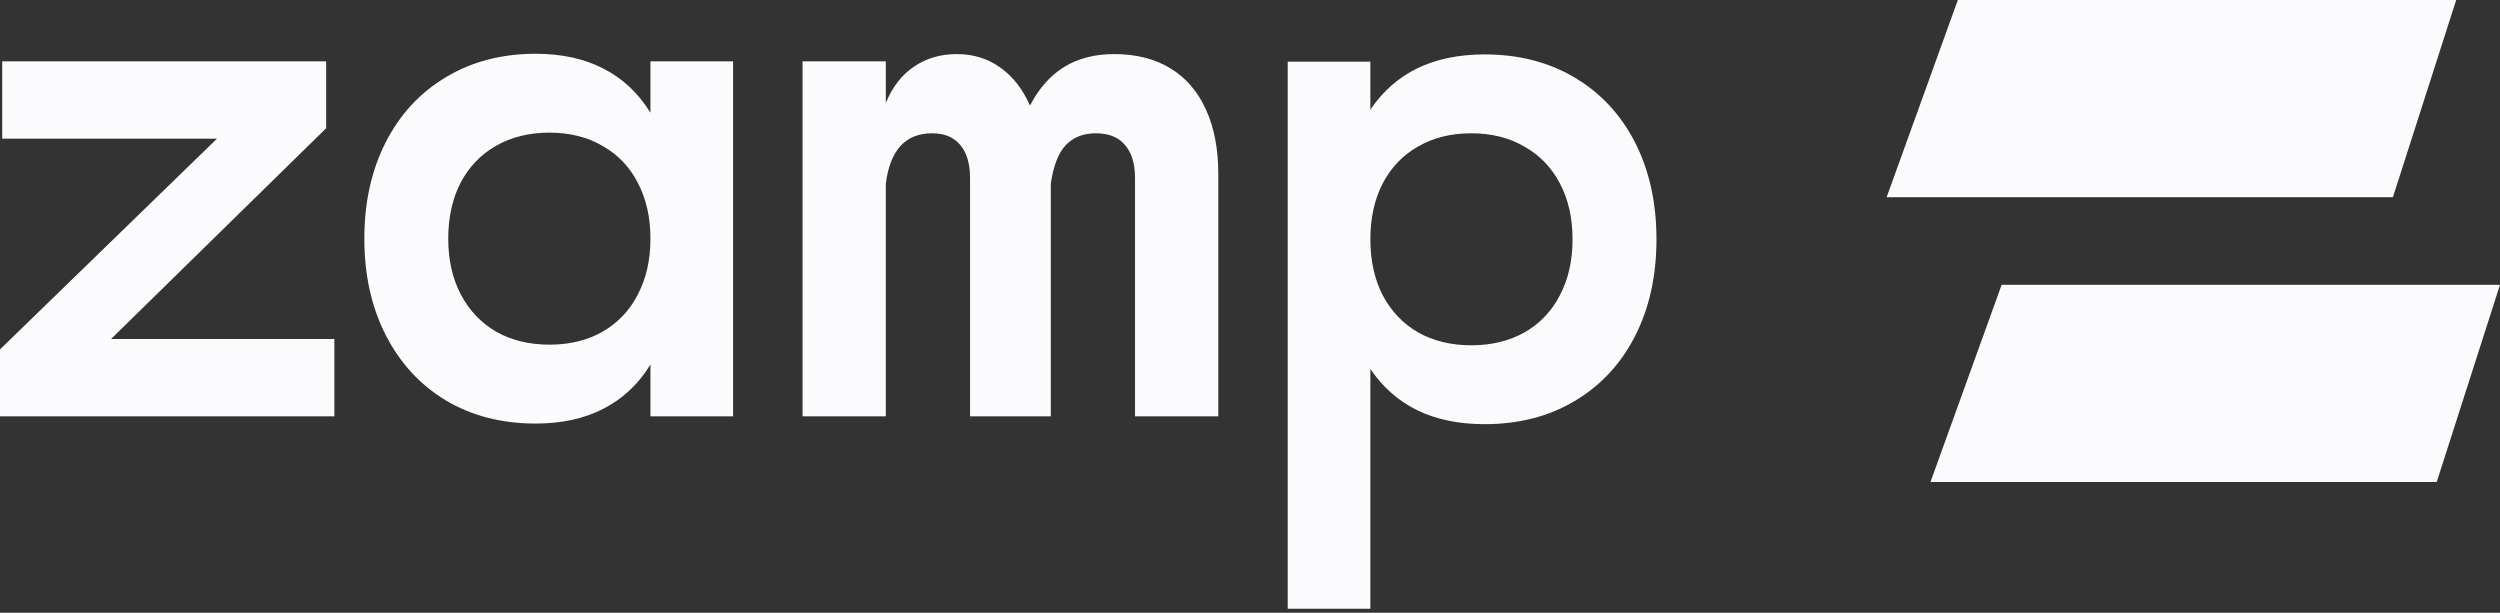
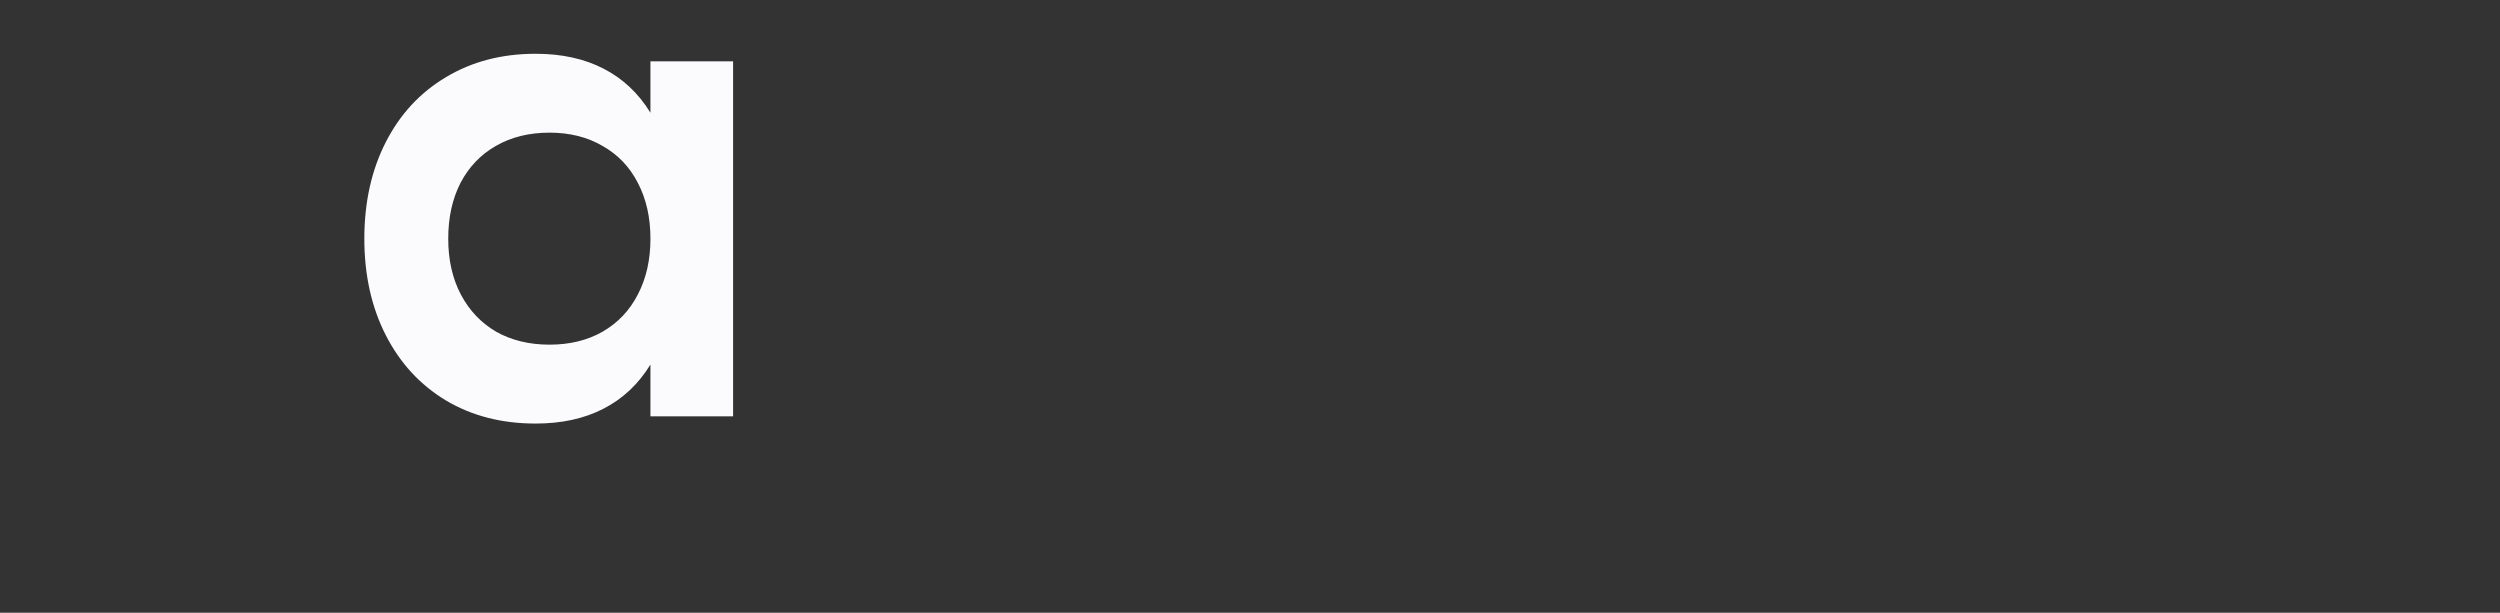
<svg xmlns="http://www.w3.org/2000/svg" width="102" height="25" viewBox="0 0 102 25" fill="none">
  <rect x="0" y="0" width="102" height="25" fill="#333333" stroke="none" />
  <path d="M26.538 2.503H29.91V16.985H26.538V14.873C26.049 15.672 25.41 16.272 24.62 16.676C23.84 17.079 22.917 17.281 21.853 17.281C20.472 17.281 19.254 16.968 18.198 16.341C17.143 15.706 16.324 14.818 15.74 13.676C15.157 12.535 14.865 11.222 14.865 9.737C14.865 8.253 15.157 6.94 15.74 5.798C16.324 4.657 17.143 3.773 18.198 3.147C19.254 2.512 20.472 2.194 21.853 2.194C22.917 2.194 23.84 2.396 24.62 2.799C25.41 3.202 26.049 3.803 26.538 4.601V2.503ZM22.42 14.062C23.243 14.062 23.964 13.887 24.582 13.535C25.208 13.174 25.689 12.668 26.023 12.016C26.366 11.364 26.538 10.604 26.538 9.737C26.538 8.871 26.366 8.111 26.023 7.459C25.689 6.807 25.208 6.305 24.582 5.953C23.964 5.592 23.243 5.412 22.42 5.412C21.587 5.412 20.858 5.592 20.232 5.953C19.614 6.305 19.134 6.807 18.79 7.459C18.456 8.111 18.288 8.871 18.288 9.737C18.288 10.604 18.46 11.364 18.803 12.016C19.146 12.668 19.627 13.174 20.245 13.535C20.871 13.887 21.596 14.062 22.42 14.062Z" fill="#FBFBFE" />
-   <path d="M32.744 16.985V2.503H36.141V4.202C36.407 3.55 36.789 3.057 37.287 2.722C37.785 2.379 38.368 2.207 39.037 2.207C39.706 2.207 40.294 2.387 40.8 2.748C41.315 3.108 41.723 3.627 42.023 4.305C42.392 3.601 42.855 3.078 43.413 2.735C43.979 2.383 44.661 2.207 45.459 2.207C46.352 2.207 47.115 2.4 47.75 2.786C48.385 3.172 48.87 3.734 49.204 4.473C49.539 5.202 49.706 6.082 49.706 7.111V16.985H46.309V7.266C46.309 6.674 46.171 6.223 45.897 5.914C45.631 5.597 45.236 5.438 44.713 5.438C44.198 5.438 43.786 5.601 43.477 5.927C43.177 6.253 42.975 6.777 42.872 7.498V16.985H39.578V7.266C39.578 6.682 39.445 6.232 39.179 5.914C38.913 5.597 38.531 5.438 38.033 5.438C36.944 5.438 36.313 6.124 36.141 7.498V16.985H32.744Z" fill="#FBFBFE" />
-   <path d="M60.57 2.22C61.959 2.22 63.182 2.533 64.237 3.159C65.301 3.786 66.125 4.67 66.709 5.811C67.292 6.953 67.584 8.27 67.584 9.763C67.584 11.256 67.292 12.574 66.709 13.715C66.125 14.856 65.301 15.74 64.237 16.367C63.182 16.993 61.959 17.306 60.57 17.306C59.523 17.306 58.609 17.118 57.828 16.74C57.056 16.362 56.417 15.8 55.911 15.054V24.837H52.539V2.516H55.911V4.473C56.417 3.726 57.056 3.164 57.828 2.786C58.609 2.409 59.523 2.22 60.57 2.22ZM60.029 14.088C60.853 14.088 61.578 13.912 62.204 13.56C62.83 13.2 63.311 12.694 63.645 12.042C63.989 11.389 64.16 10.63 64.16 9.763C64.16 8.896 63.989 8.137 63.645 7.485C63.302 6.832 62.818 6.33 62.191 5.979C61.573 5.618 60.853 5.438 60.029 5.438C59.205 5.438 58.48 5.618 57.854 5.979C57.236 6.33 56.756 6.832 56.413 7.485C56.078 8.137 55.911 8.896 55.911 9.763C55.911 10.63 56.078 11.389 56.413 12.042C56.756 12.694 57.236 13.2 57.854 13.56C58.48 13.912 59.205 14.088 60.029 14.088Z" fill="#FBFBFE" />
-   <path d="M13.307 5.232L4.53 13.831H13.642V16.985H0V14.256L8.854 5.657H0.09V2.503H13.307V5.232Z" fill="#FBFBFE" />
-   <path d="M79.88 0H100.213L97.631 8.045H76.975L79.88 0Z" fill="#FBFBFE" />
-   <path d="M81.667 11.621H102L99.418 19.666H78.763L81.667 11.621Z" fill="#FBFBFE" />
</svg>